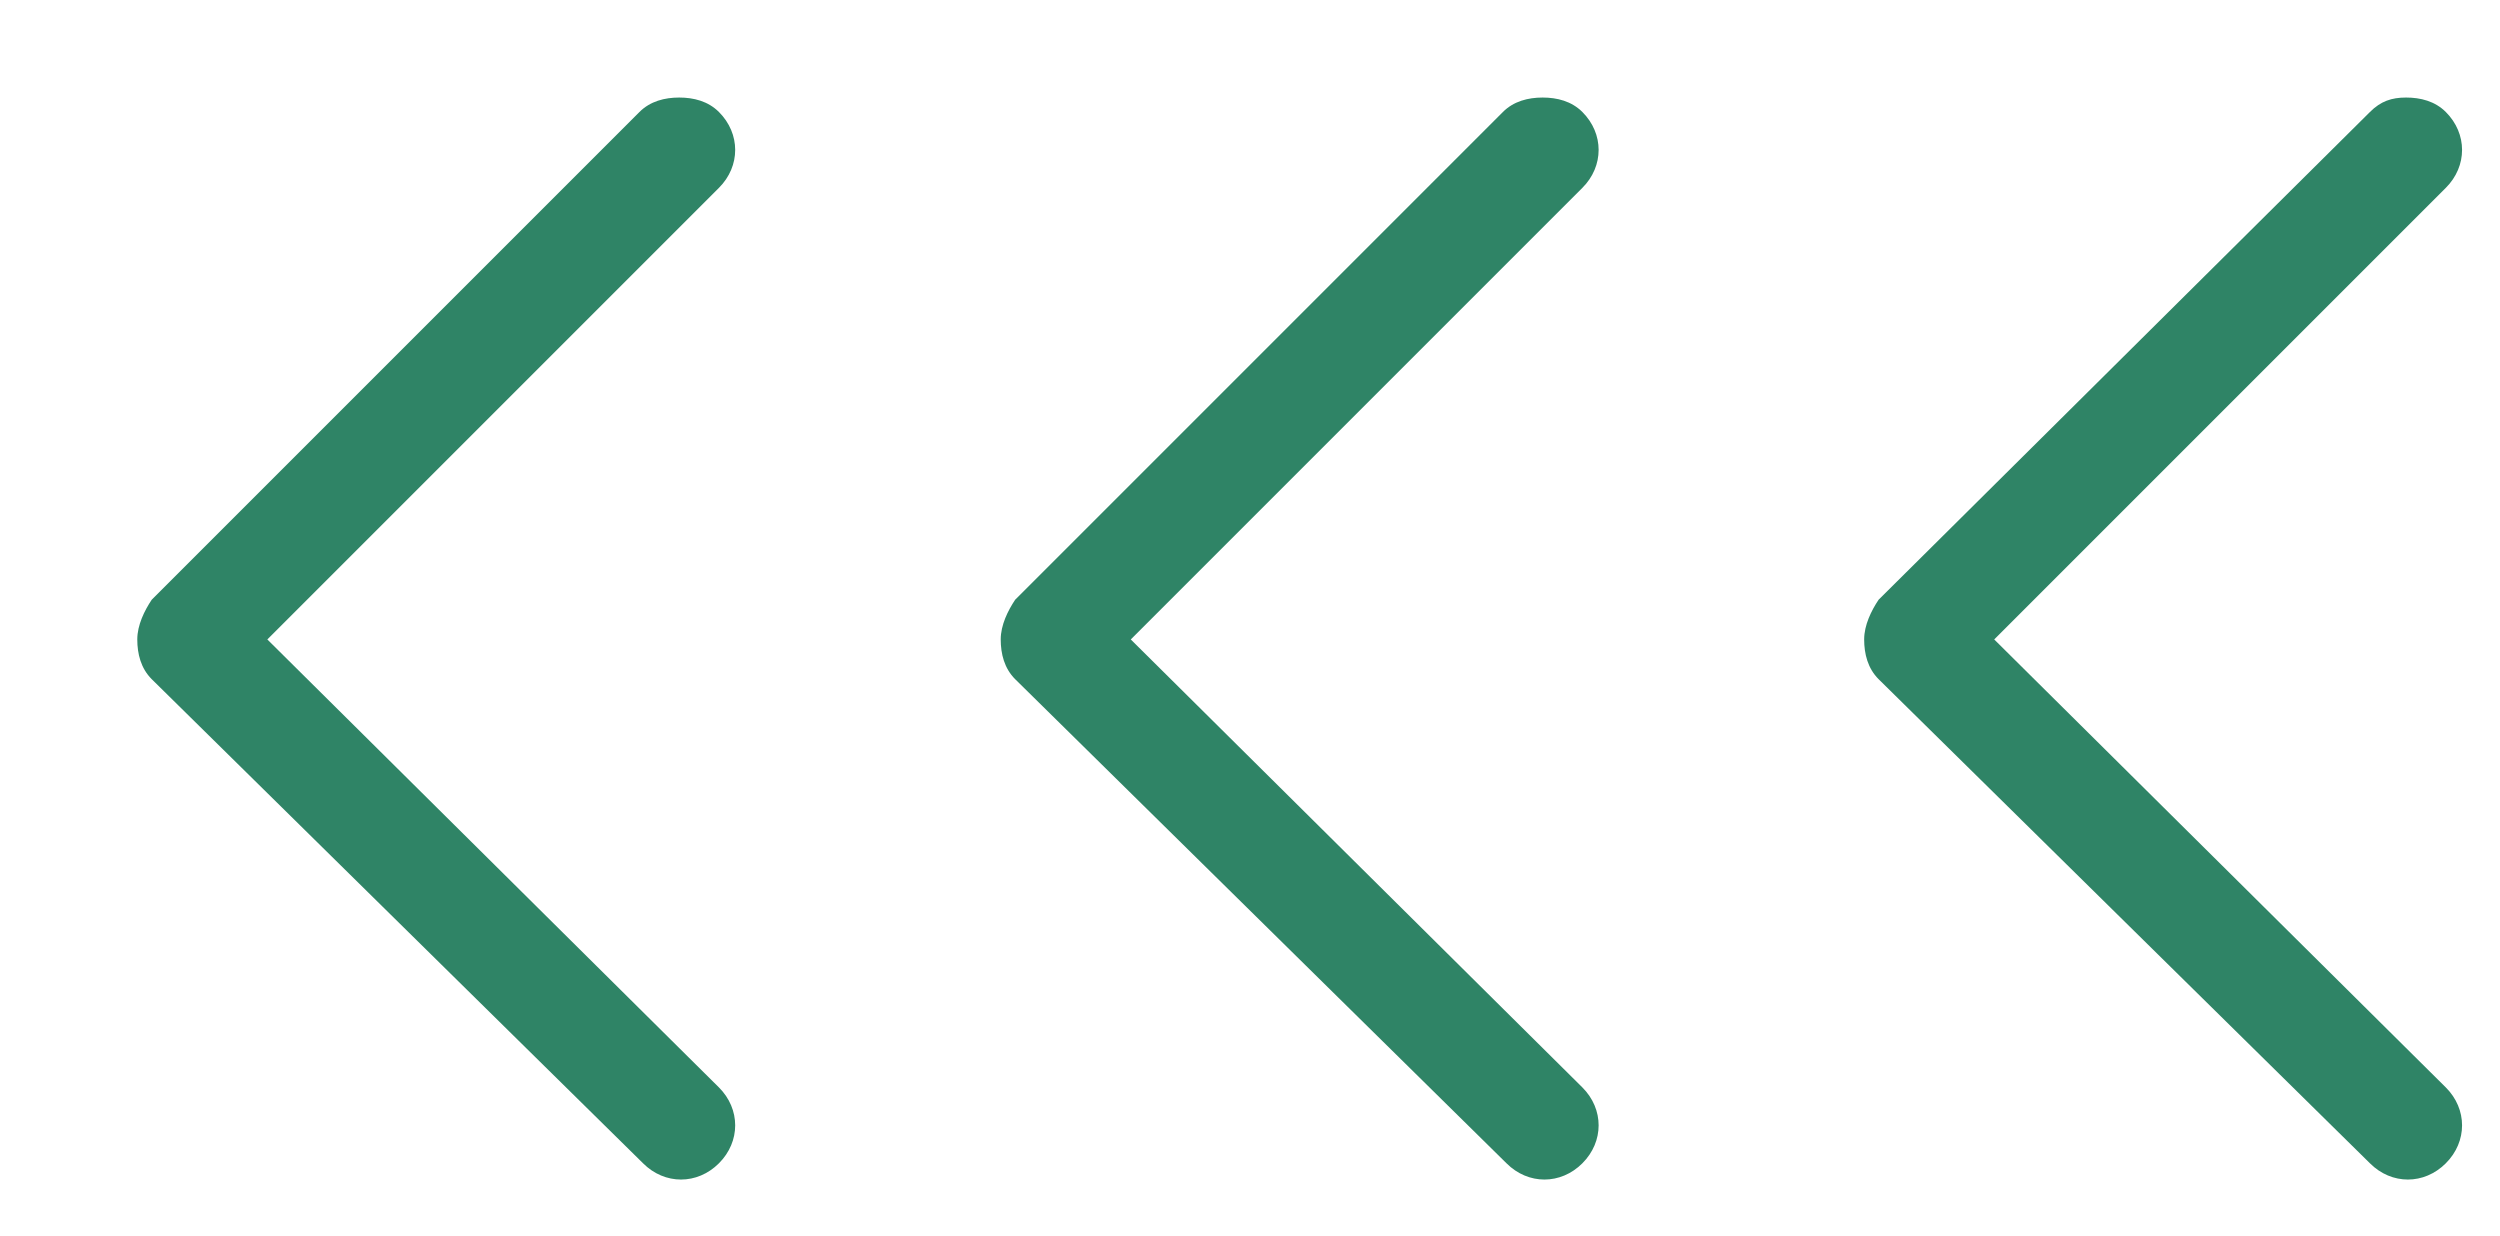
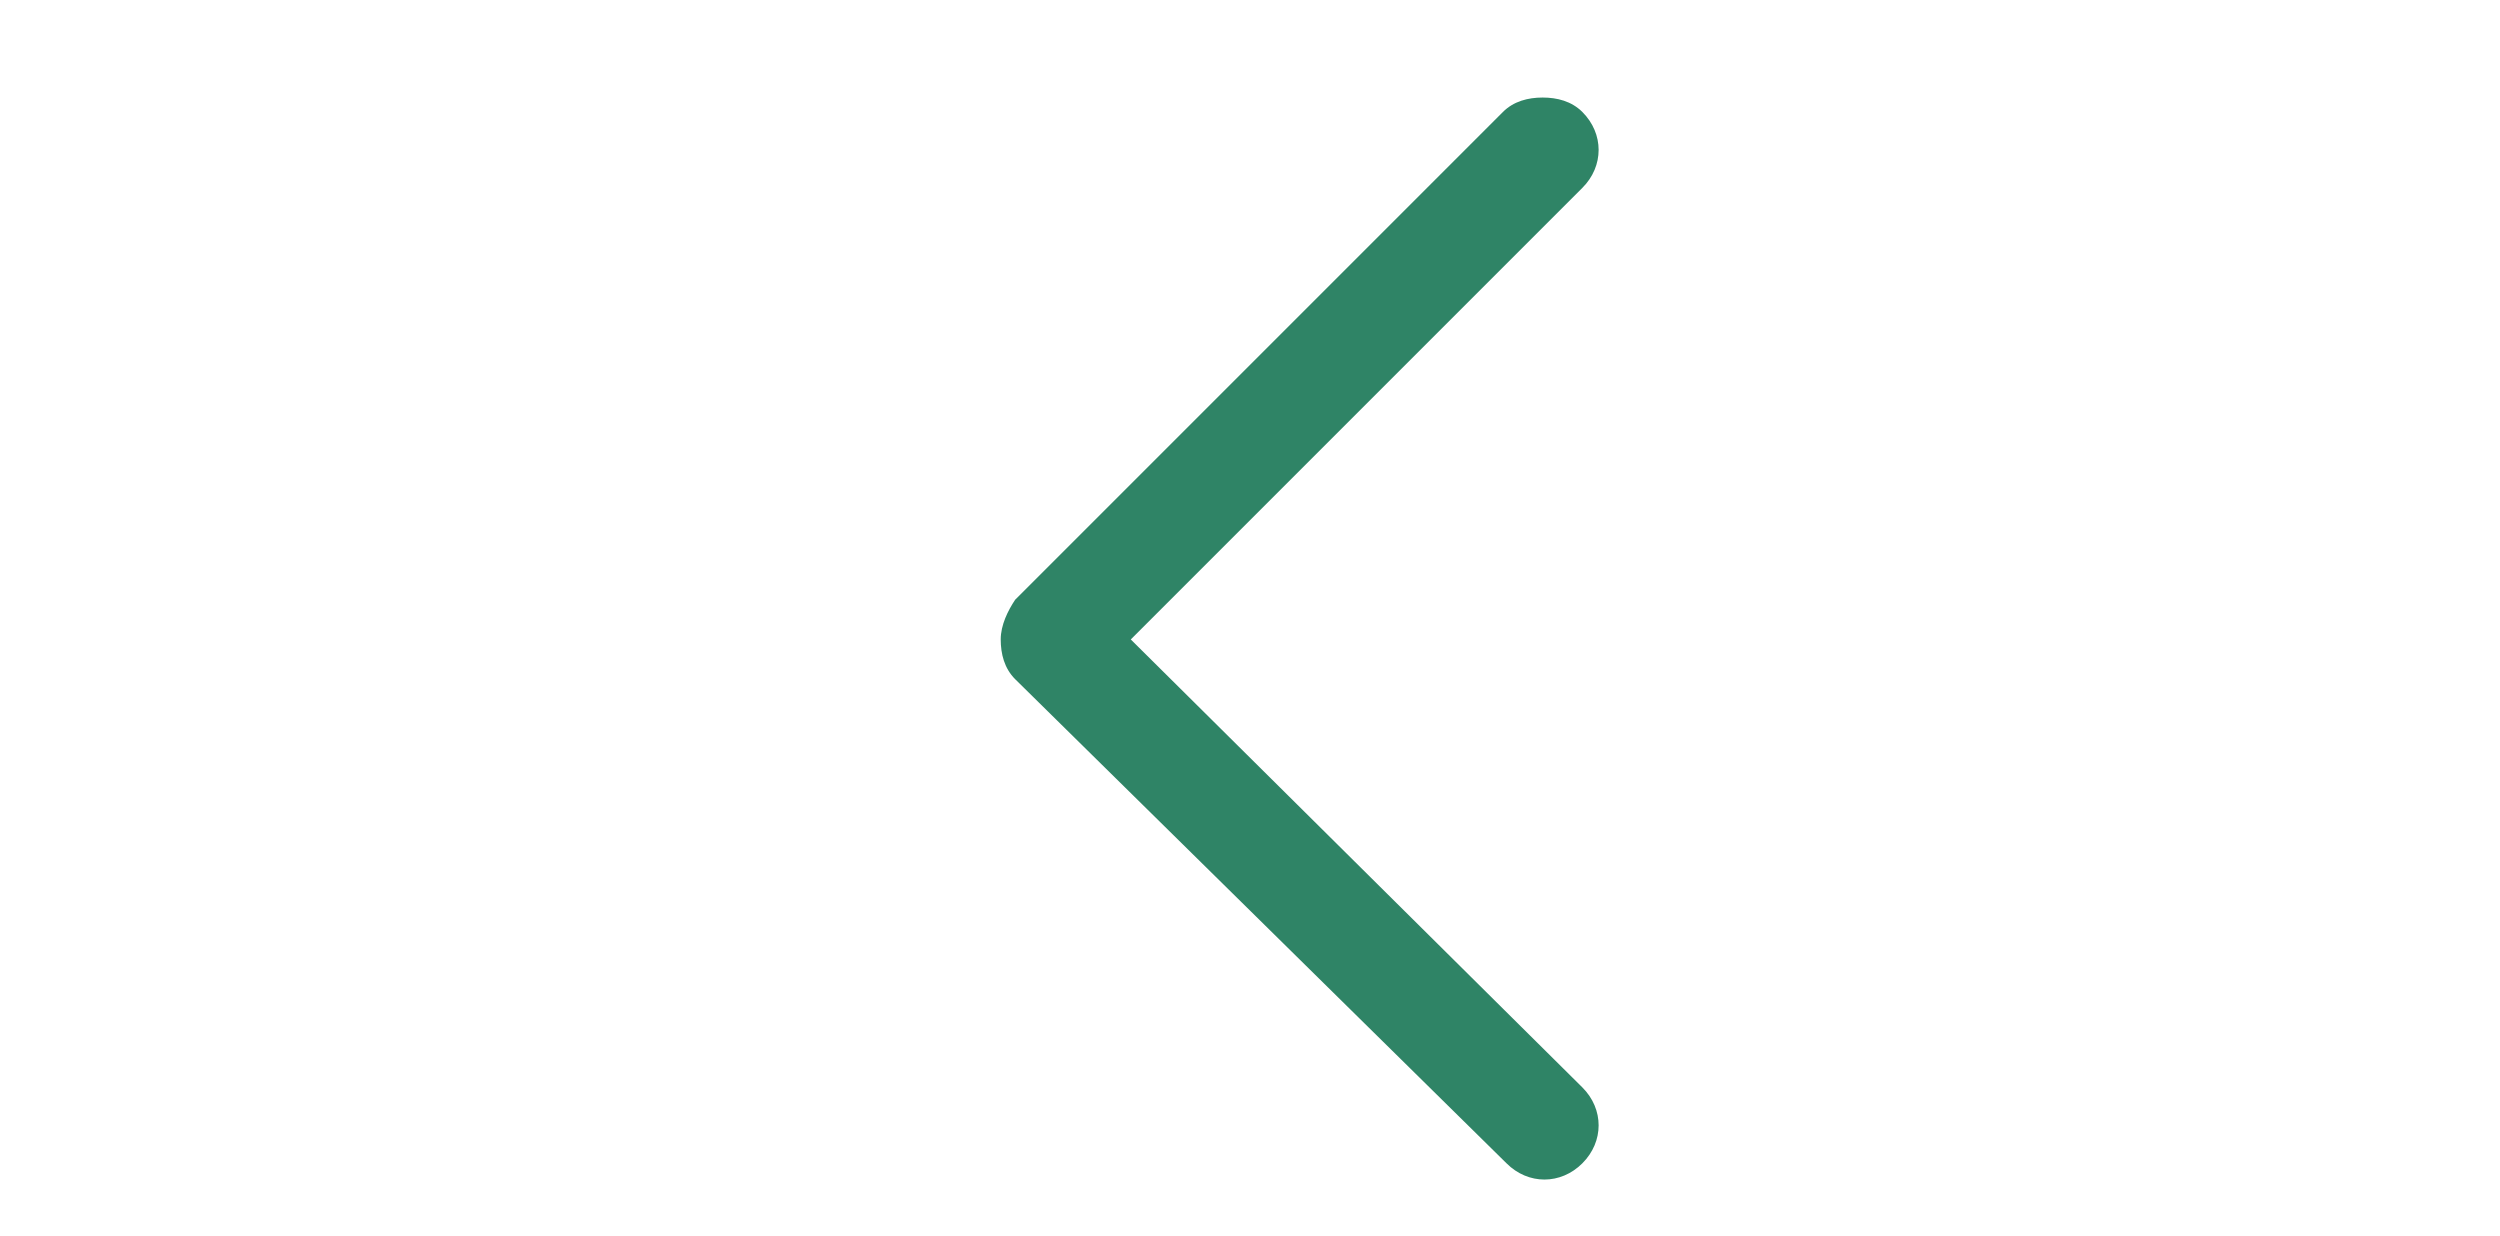
<svg xmlns="http://www.w3.org/2000/svg" version="1.1" id="Ebene_1" x="0px" y="0px" viewBox="0 0 69.2 34.2" style="enable-background:new 0 0 69.2 34.2;" xml:space="preserve">
  <style type="text/css">
	.st0{fill:#2F8466;}
</style>
  <g>
    <g>
-       <path class="st0" d="M66.6,2.7c0.4,0,0.8,0.1,1.1,0.4c0.6,0.6,0.6,1.5,0,2.1L55.2,17.7l12.5,12.4c0.6,0.6,0.6,1.5,0,2.1    c-0.6,0.6-1.5,0.6-2.1,0L52,18.8c-0.3-0.3-0.4-0.7-0.4-1.1s0.2-0.8,0.4-1.1L65.6,3.1C65.9,2.8,66.2,2.7,66.6,2.7z" />
-     </g>
+       </g>
    <g>
      <path class="st0" d="M42.7,2.7c0.4,0,0.8,0.1,1.1,0.4c0.6,0.6,0.6,1.5,0,2.1L31.3,17.7l12.5,12.4c0.6,0.6,0.6,1.5,0,2.1    c-0.6,0.6-1.5,0.6-2.1,0L28.1,18.8c-0.3-0.3-0.4-0.7-0.4-1.1s0.2-0.8,0.4-1.1L41.6,3.1C41.9,2.8,42.3,2.7,42.7,2.7z" />
    </g>
    <g>
-       <path class="st0" d="M18.8,2.7c0.4,0,0.8,0.1,1.1,0.4c0.6,0.6,0.6,1.5,0,2.1L7.4,17.7l12.5,12.4c0.6,0.6,0.6,1.5,0,2.1    c-0.6,0.6-1.5,0.6-2.1,0L4.2,18.8c-0.3-0.3-0.4-0.7-0.4-1.1s0.2-0.8,0.4-1.1L17.7,3.1C18,2.8,18.4,2.7,18.8,2.7z" />
-     </g>
+       </g>
  </g>
</svg>